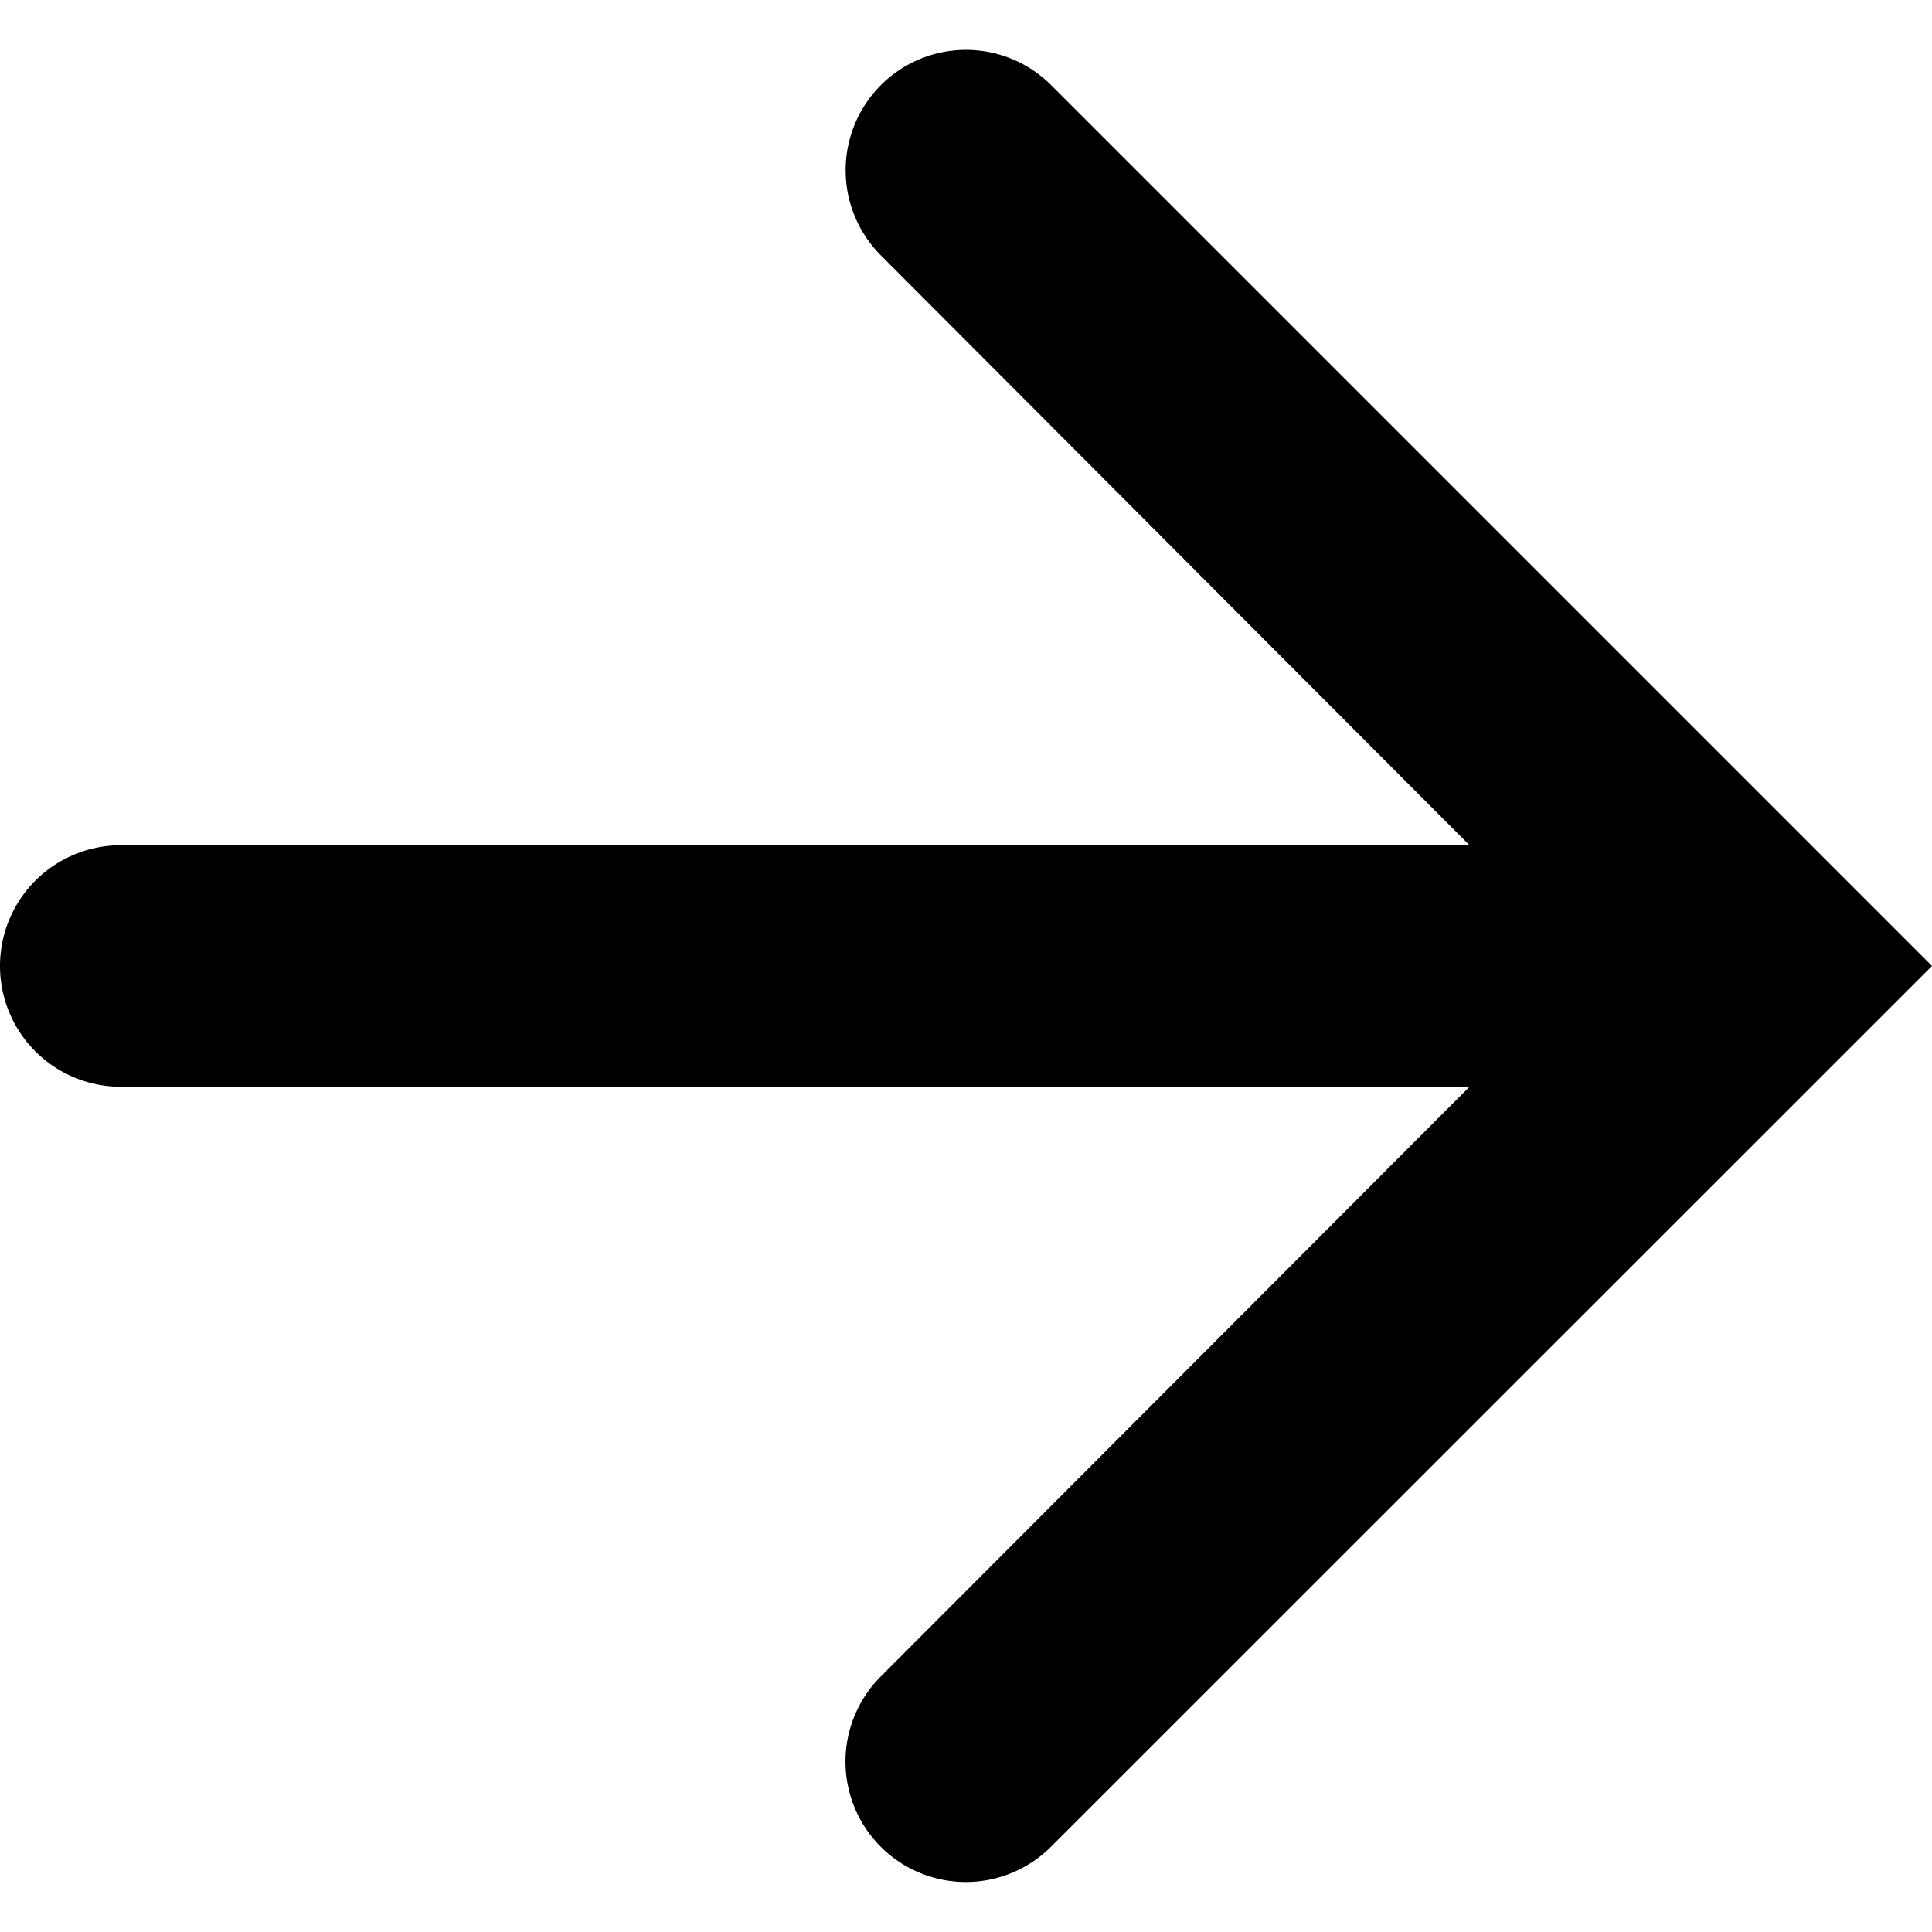
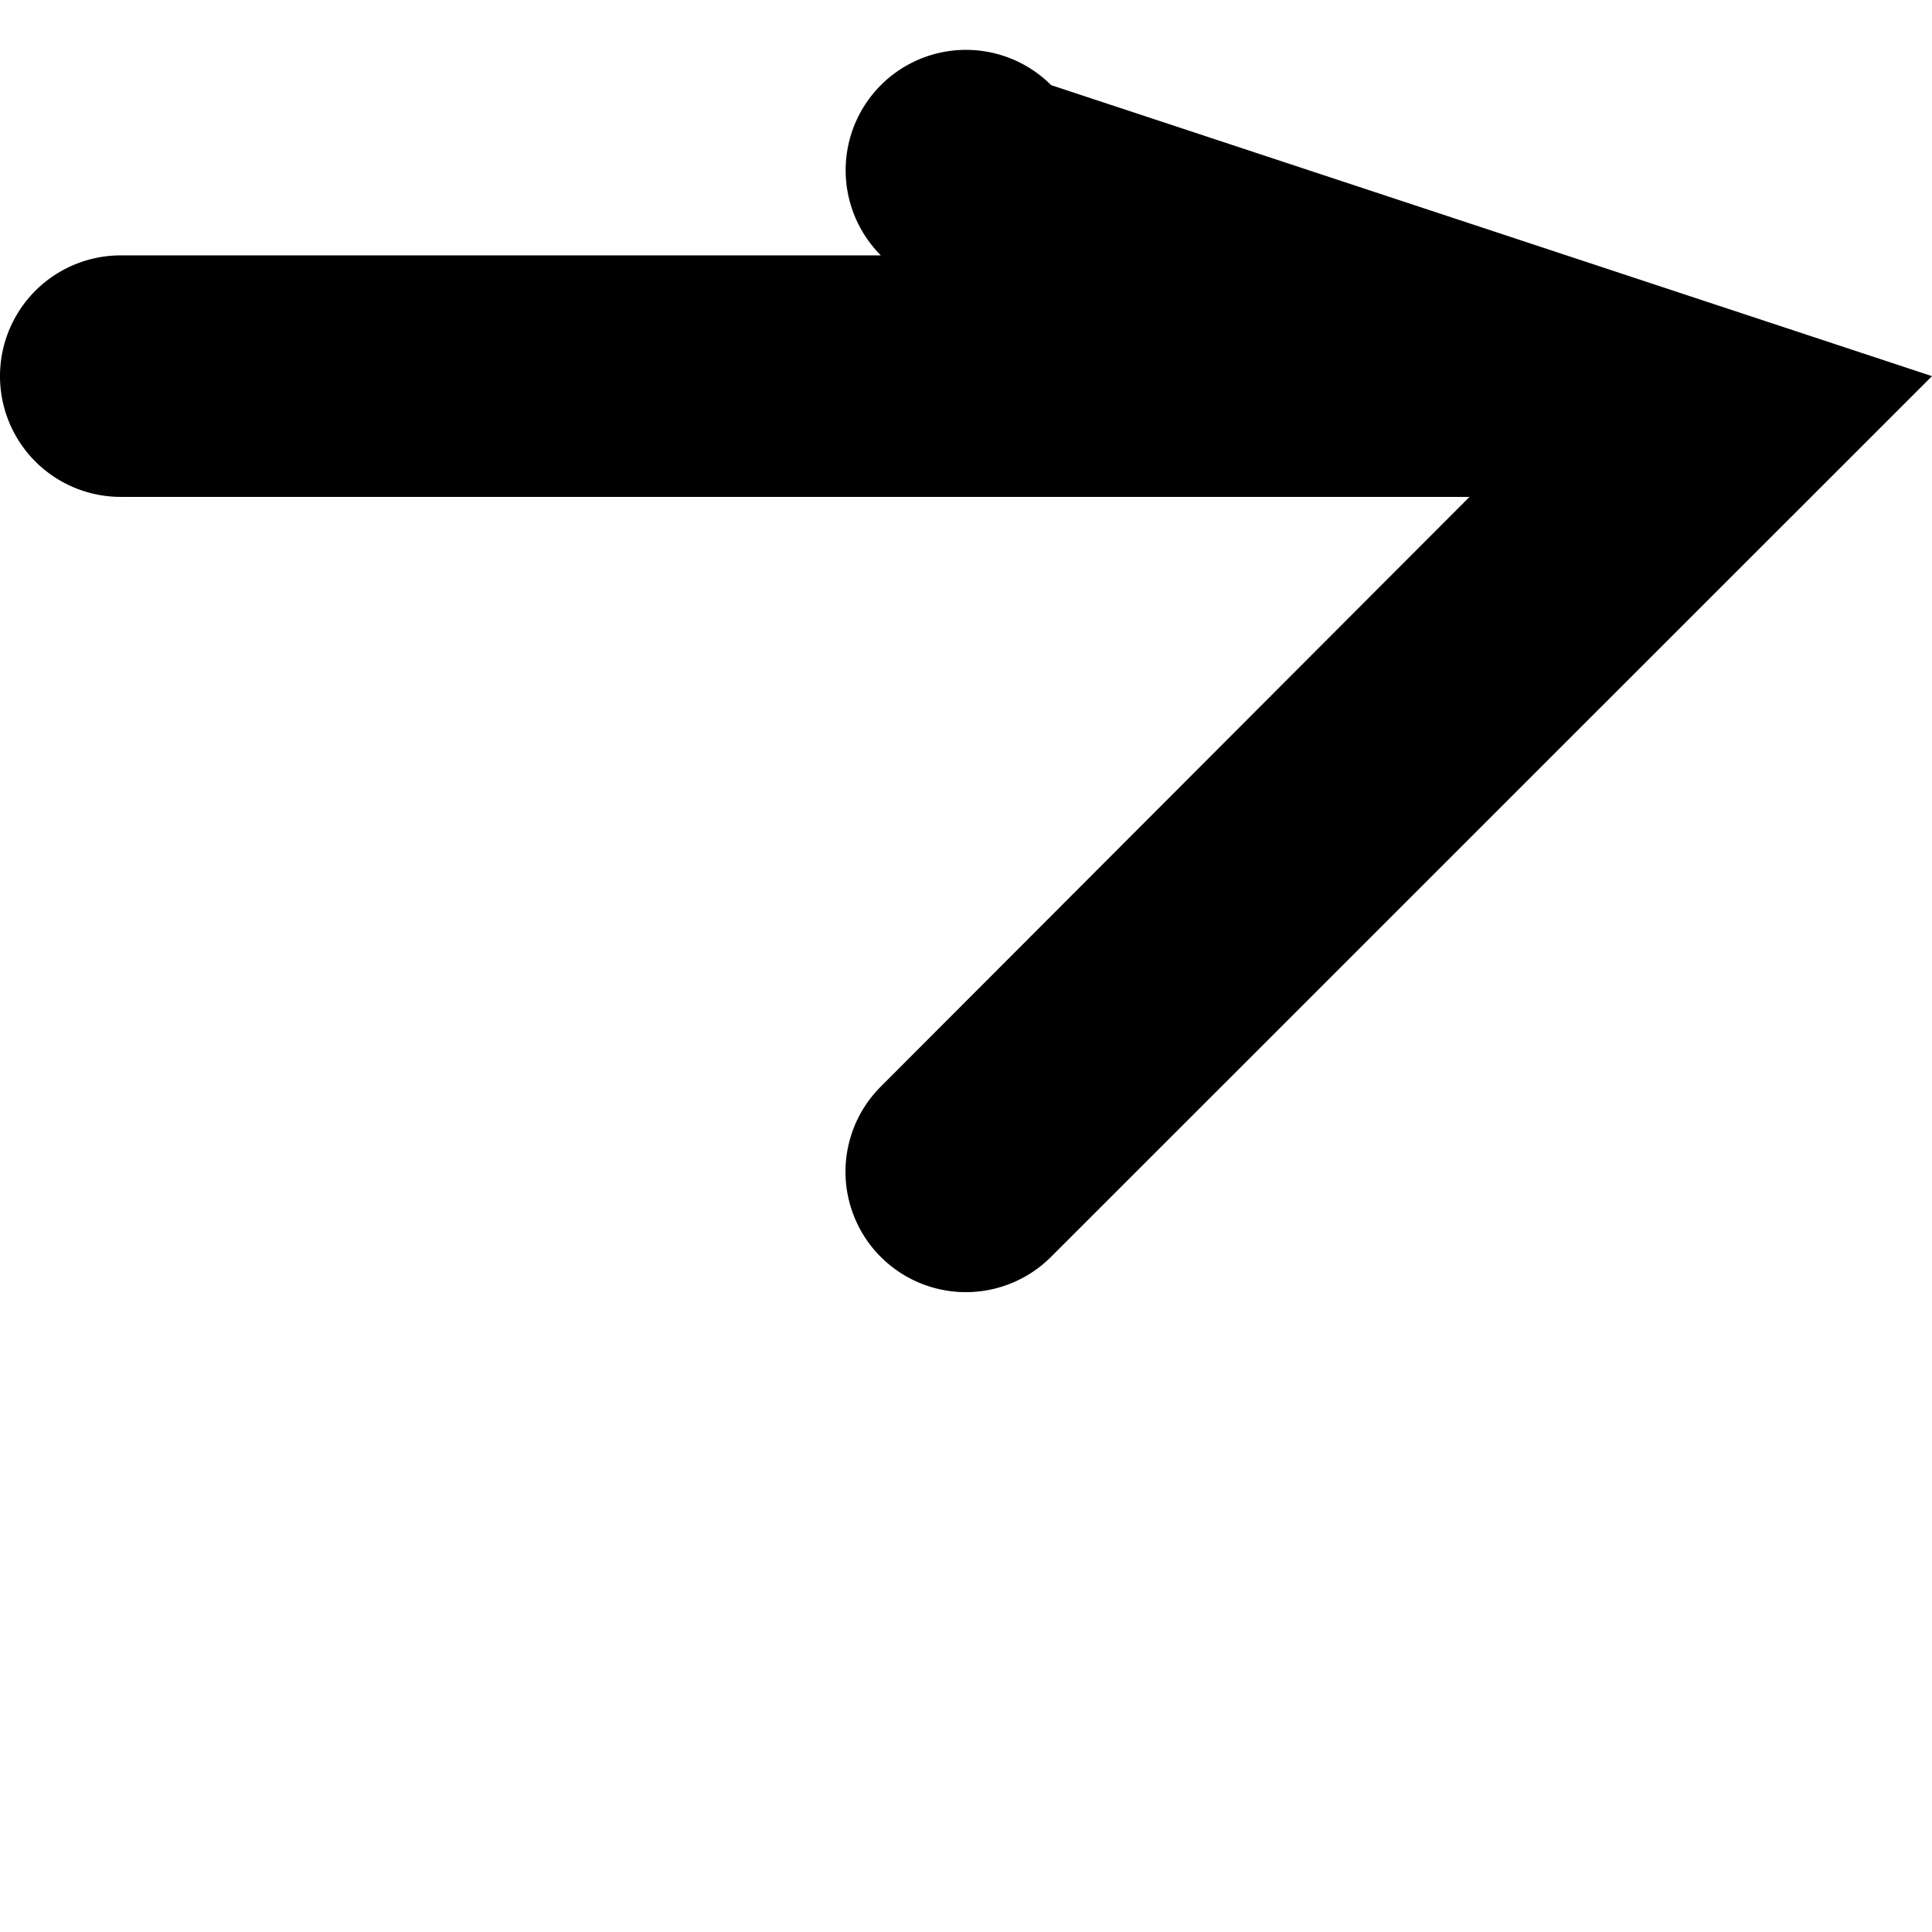
<svg xmlns="http://www.w3.org/2000/svg" width="16" height="16" viewBox="0 0 16 16">
-   <path fill="#000" fill-rule="evenodd" d="M7.295.705a.998.998 0 0 0 0 1.41L12.17 7H1a1 1 0 0 0 0 2h11.17l-4.876 4.884a.997.997 0 1 0 1.41 1.41l7.296-7.294L8.705.705a.997.997 0 0 0-1.41 0z" />
+   <path fill="#000" fill-rule="evenodd" d="M7.295.705a.998.998 0 0 0 0 1.41H1a1 1 0 0 0 0 2h11.17l-4.876 4.884a.997.997 0 1 0 1.41 1.41l7.296-7.294L8.705.705a.997.997 0 0 0-1.41 0z" />
</svg>